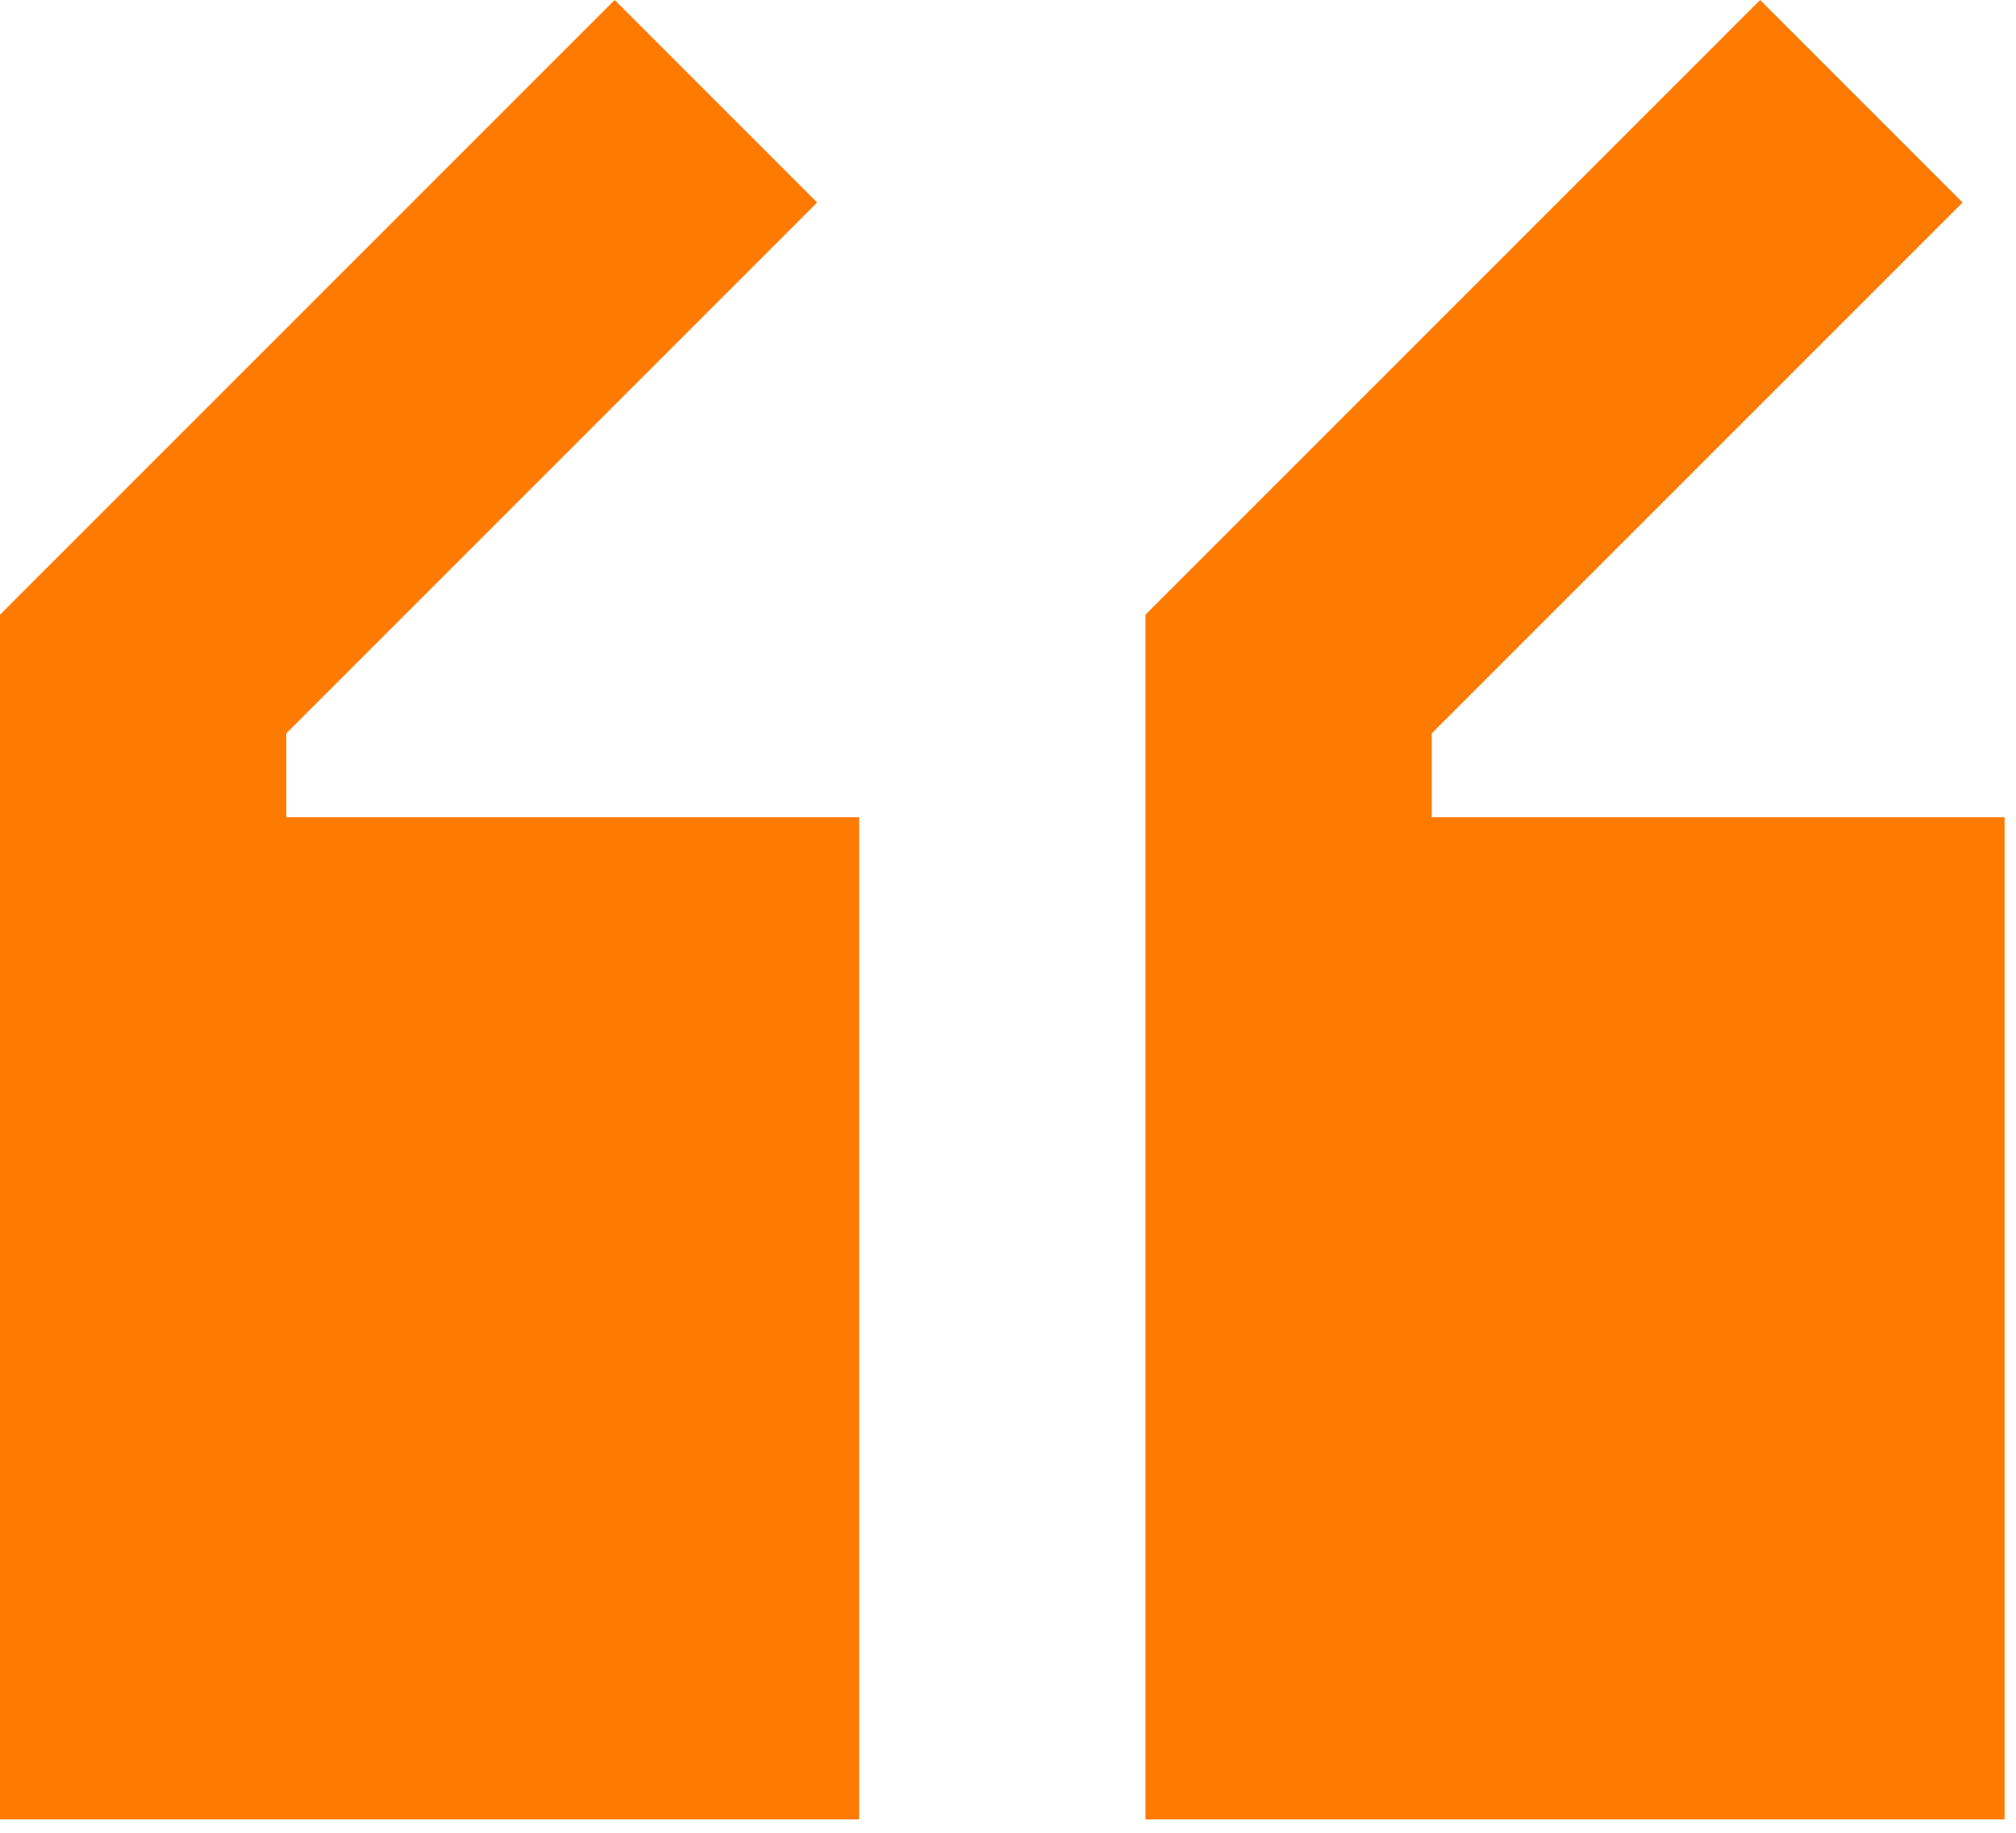
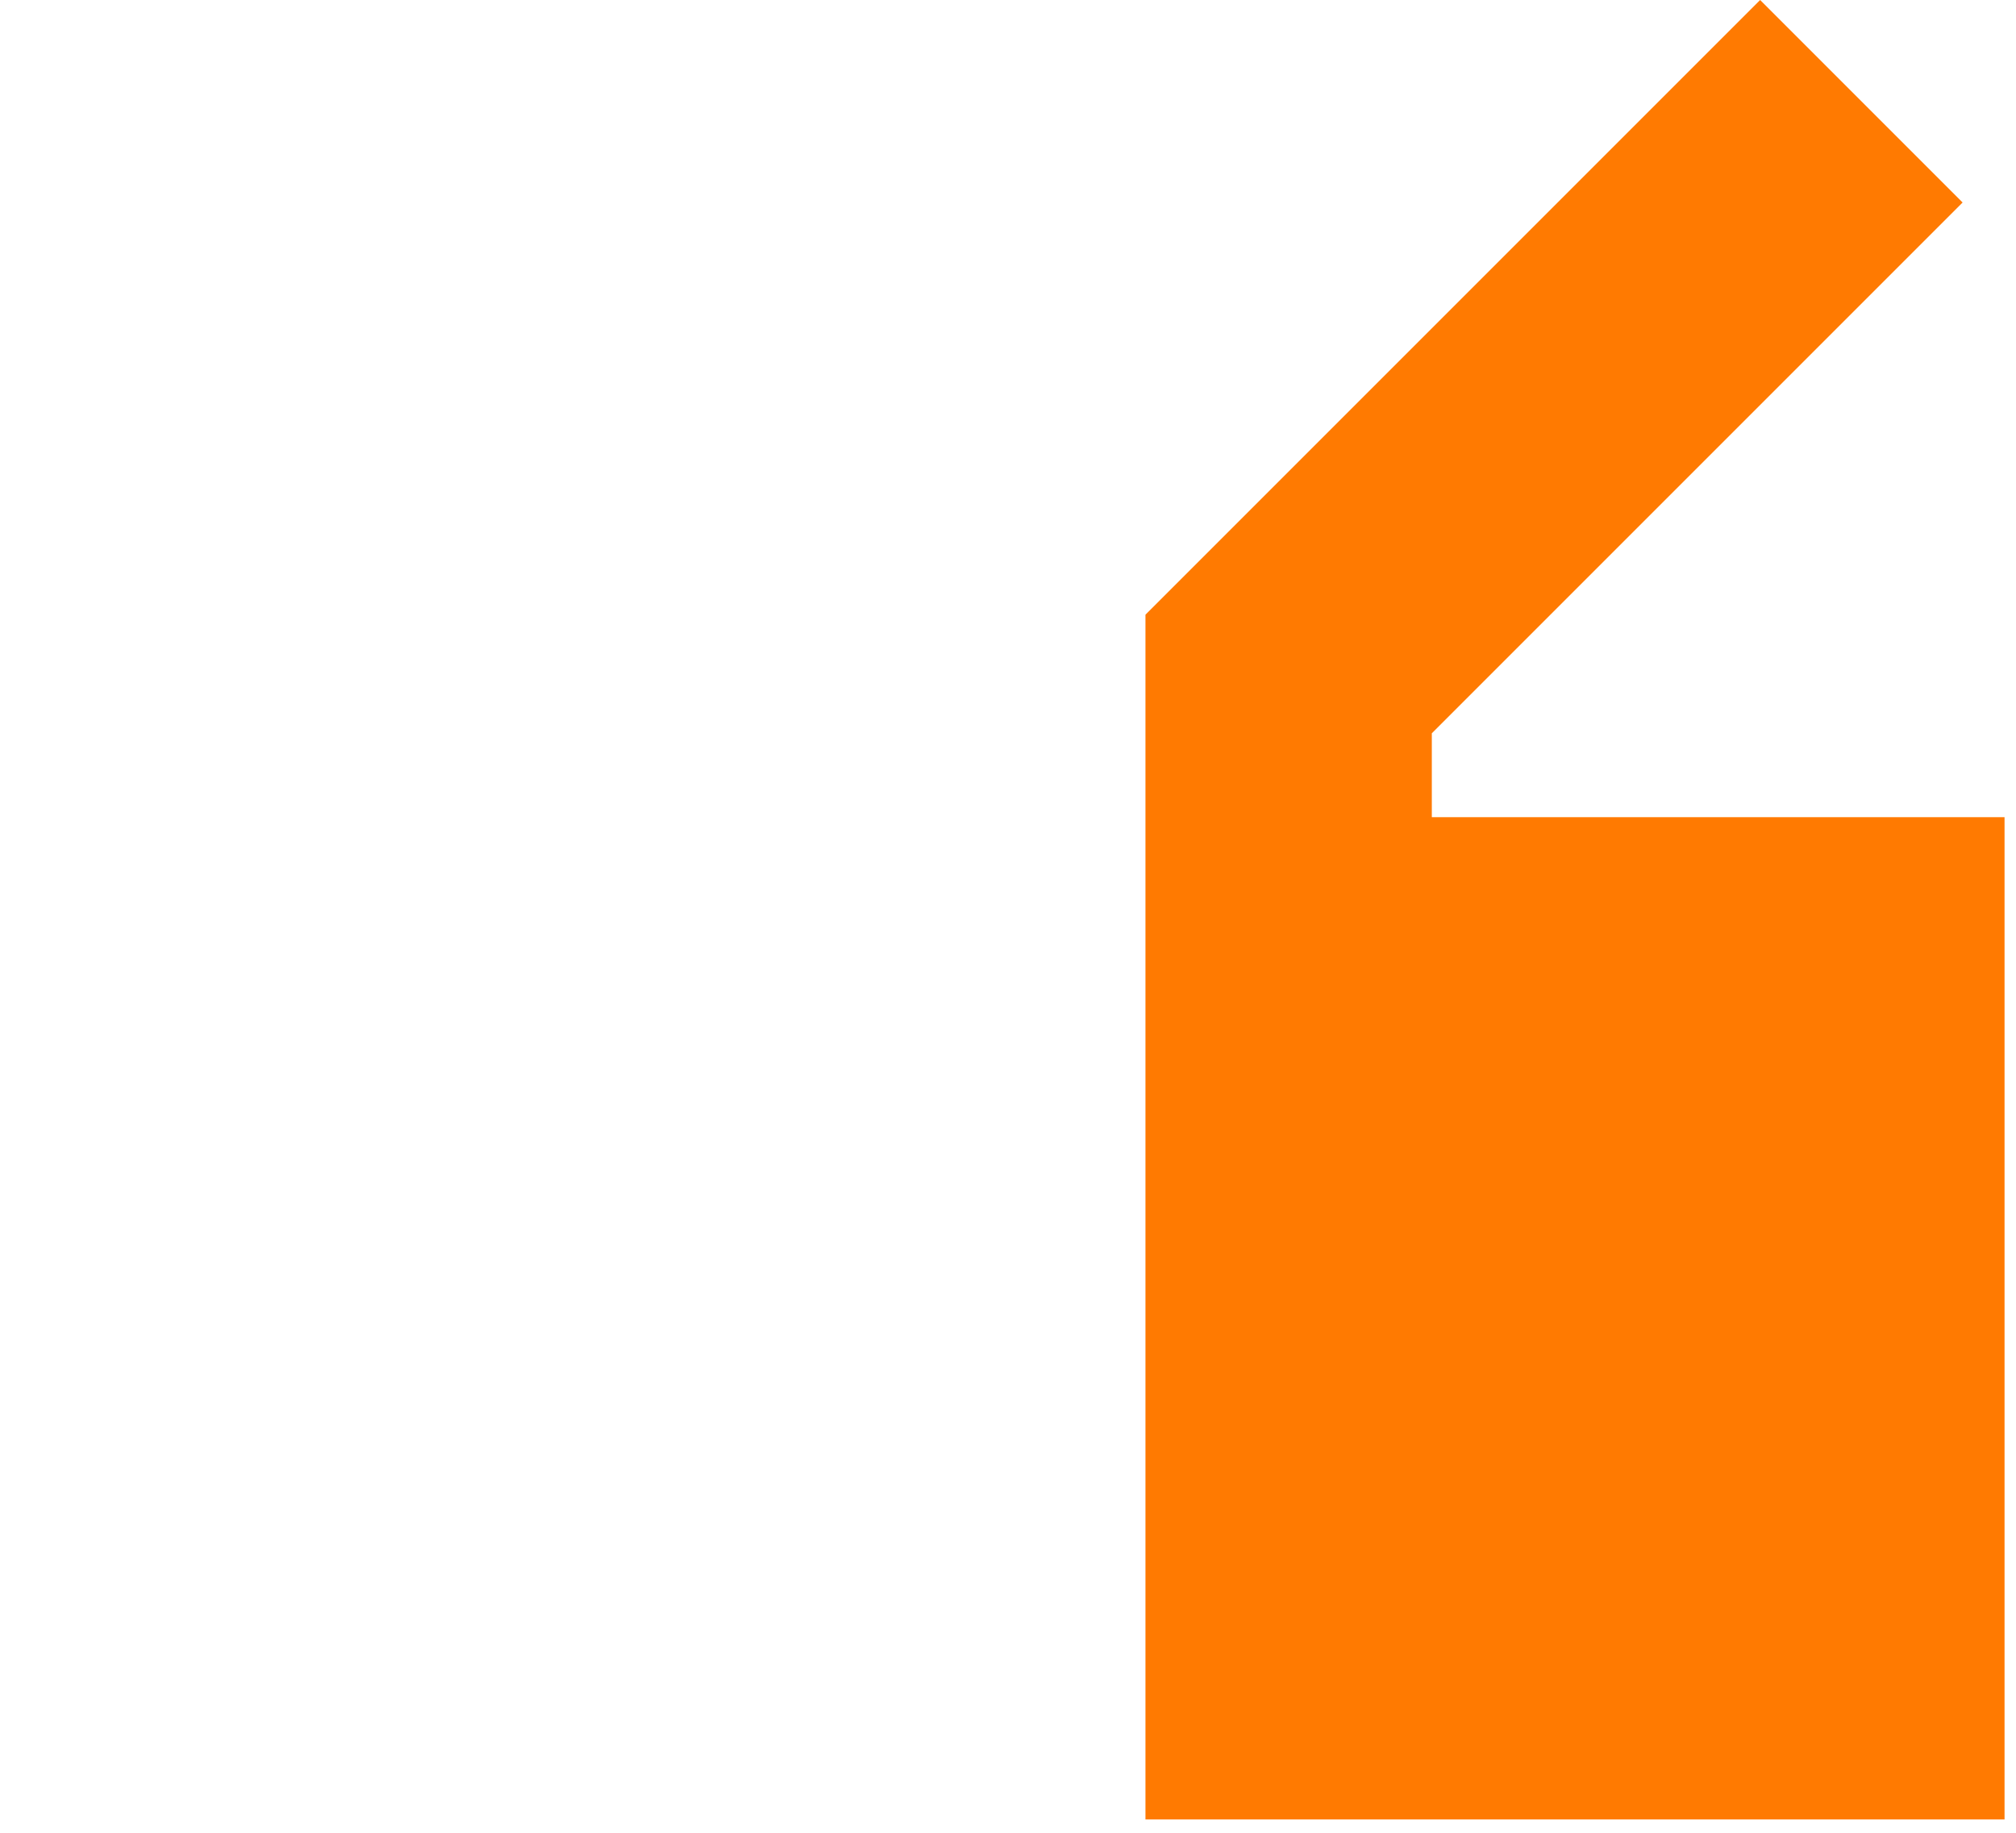
<svg xmlns="http://www.w3.org/2000/svg" width="88" height="80" viewBox="0 0 88 80" fill="none">
-   <path d="M26.831 0L35.669 8.839L12.5 32.008V35.669H37.5V79.419H0V26.831L26.831 0Z" fill="#FF7A01" />
  <path d="M87.5 35.669H62.5V32.008L85.669 8.839L76.831 0L50 26.831V79.419H87.5V35.669Z" fill="#FF7A01" />
</svg>